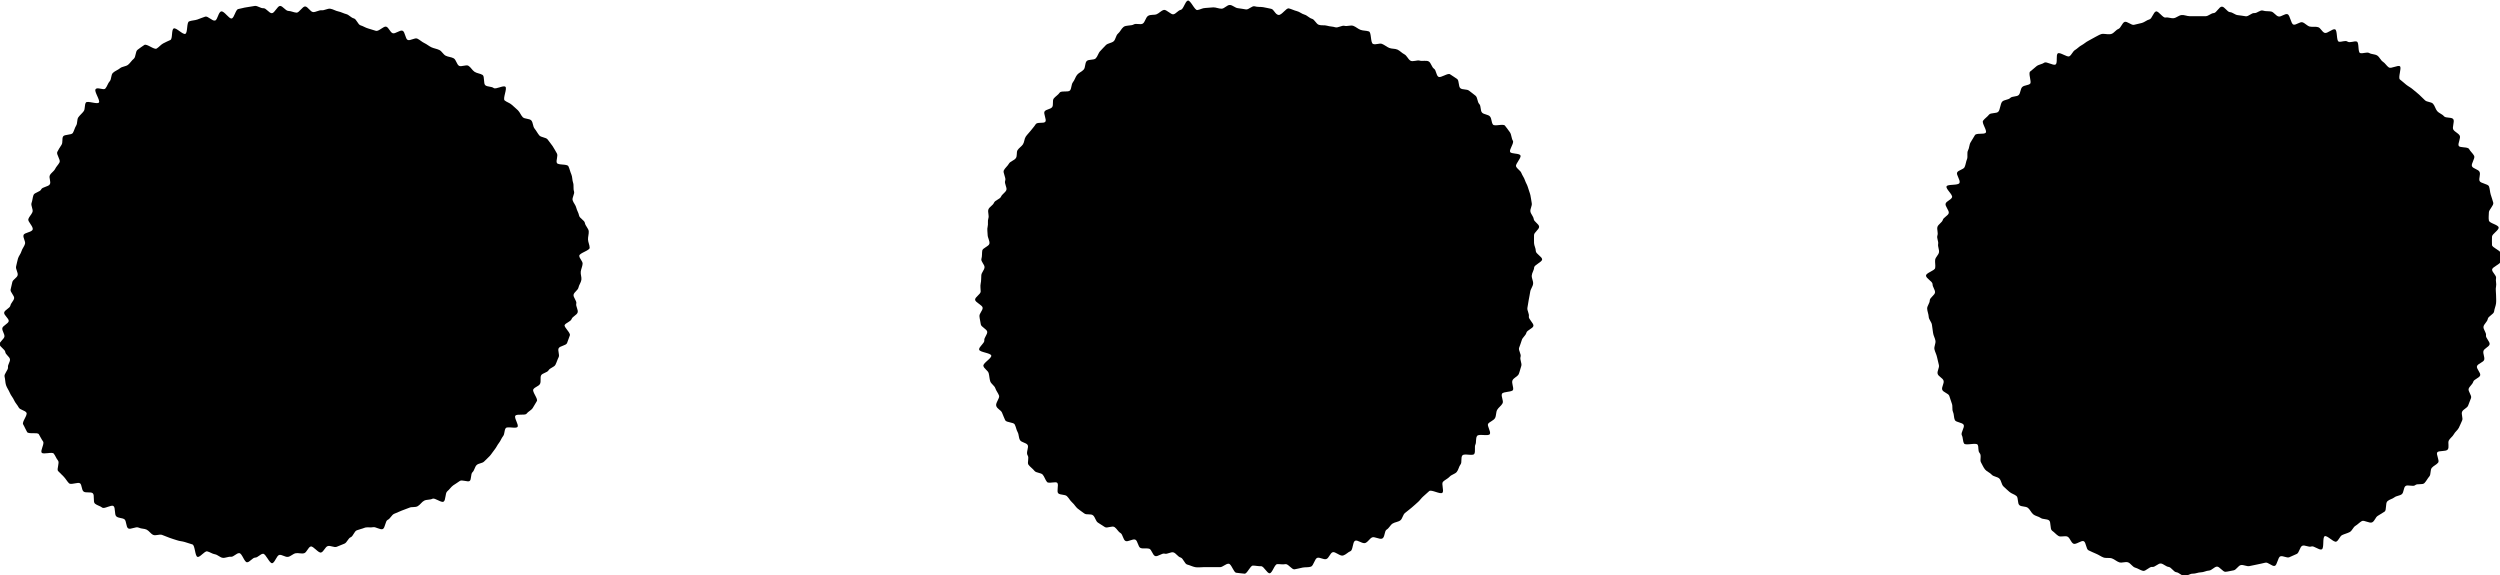
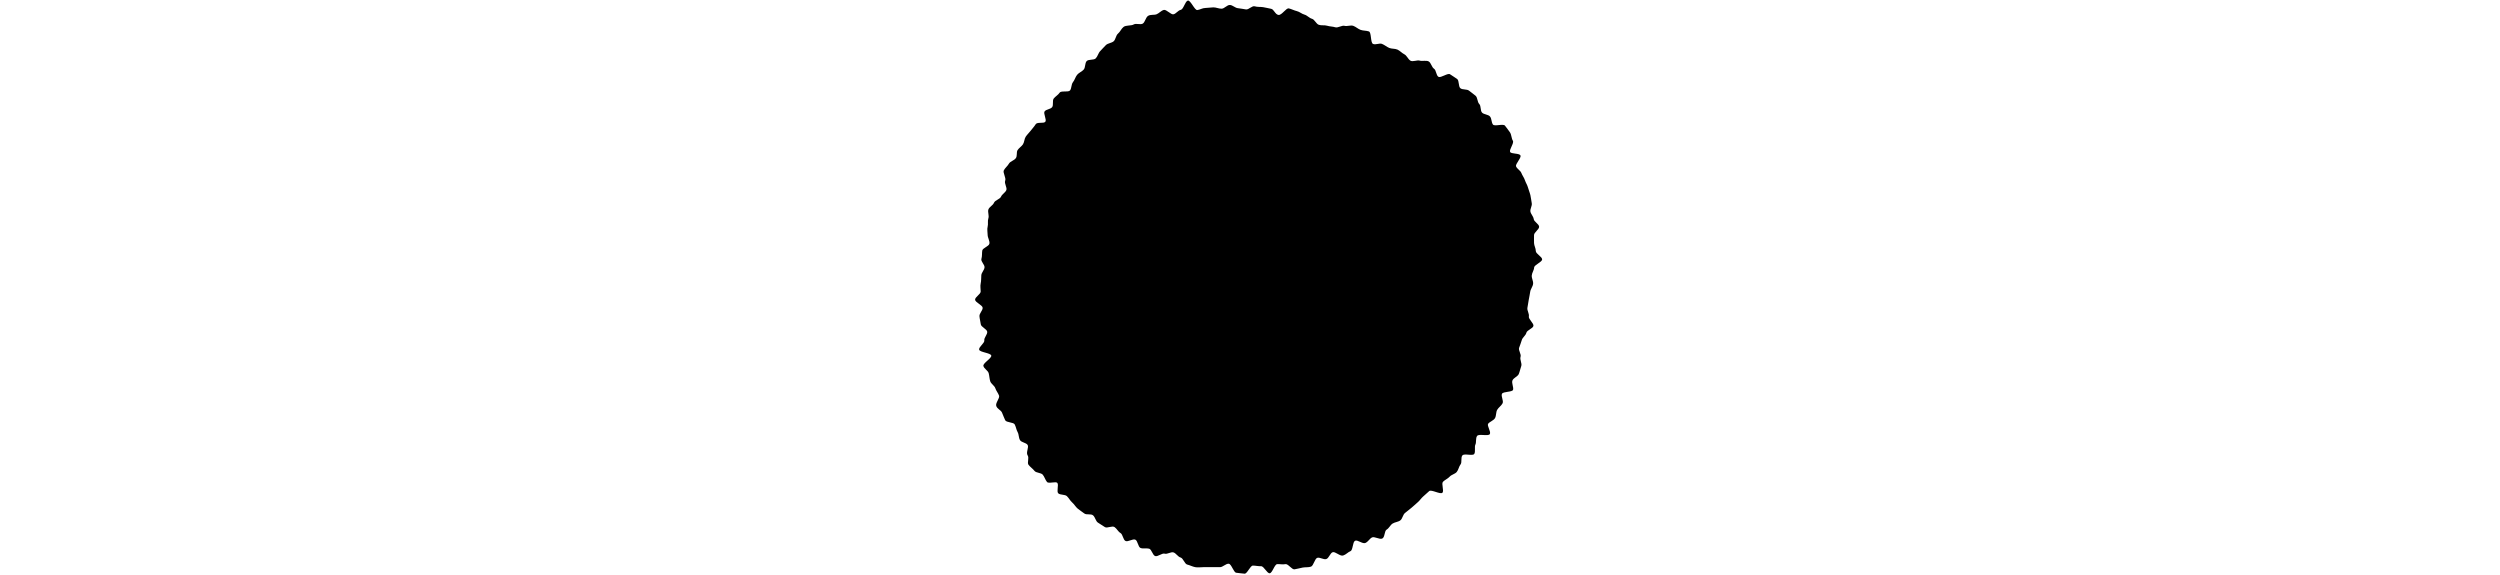
<svg xmlns="http://www.w3.org/2000/svg" id="レイヤー_2" data-name="レイヤー 2" viewBox="0 0 240.9 55.41">
-   <path d="M12.83,107c-.17.2.48,1.08.32,1.28s-1.1-.2-1.25,0-.06.62-.21.83-.37.38-.52.59-.07.58-.21.8-.19.49-.32.71-.81.12-.94.34,0,.59-.16.82-.28.44-.4.67.34.76.22,1-.32.41-.43.64-.4.38-.51.62.14.62,0,.86-.73.25-.83.49-.65.3-.74.54-.1.53-.19.77.18.63.09.87-.32.44-.4.68.5.72.42,1-.8.29-.88.54.21.6.14.85-.27.46-.34.71-.27.46-.34.71-.12.51-.18.76.21.59.15.84-.45.41-.51.65-.12.5-.17.74.4.6.34.85-.31.44-.36.69-.56.42-.6.67.47.57.44.82-.6.45-.62.7.22.52.21.77-.48.51-.47.76.53.5.55.75.42.45.45.7-.23.52-.19.77-.4.64-.33.9.06.57.14.82.27.5.37.75.31.47.41.71.32.45.44.69.62.28.75.51-.46.89-.32,1.12.24.51.38.74,1,0,1.13.21.25.48.41.7-.29.88-.13,1.08,1-.11,1.16.09.24.47.41.67-.14.83,0,1l.56.56c.18.19.32.45.5.63s.87-.14,1.06,0,.14.62.34.79.69,0,.89.17,0,.83.21,1,.49.22.7.38.86-.3,1.08-.15.07.82.28,1,.55.13.77.27.15.76.38.89.73-.21,1-.08.55.08.78.2.38.39.62.5.61-.09.85,0l.72.28c.24.1.48.15.73.24s.5.09.75.17l.73.23c.26.08.24,1.13.49,1.2s.68-.59.94-.53.48.24.74.28.48.3.74.34.54-.13.8-.1.54-.37.81-.35.48.87.74.88.53-.45.79-.45.5-.36.76-.37.61.93.87.91.44-.76.7-.8.57.23.83.19.48-.3.74-.35.55.07.81,0,.39-.58.64-.65.74.66,1,.58.39-.54.64-.62.61.16.86.07.49-.21.74-.3.37-.53.61-.62.34-.57.59-.67.5-.14.74-.24.59,0,.83-.06.69.28.93.18.24-.79.48-.89.38-.48.62-.58l.73-.31c.24-.11.5-.17.74-.28s.56,0,.81-.15.38-.41.62-.53.55-.06.79-.18.84.41,1.07.28.14-.82.36-1,.35-.41.57-.57.43-.26.63-.42.76.12.95,0,.09-.68.28-.85.21-.51.4-.69.55-.16.72-.34.38-.35.55-.54.3-.42.46-.61.26-.44.42-.64.24-.46.4-.66.1-.55.25-.76,1,.08,1.14-.13-.36-.86-.21-1.07.94,0,1.08-.2.45-.32.59-.54.26-.45.4-.67-.47-.9-.34-1.13.51-.29.64-.52,0-.61.11-.83.59-.26.72-.49.54-.3.66-.53.19-.5.31-.73-.11-.63,0-.86.71-.26.81-.5.17-.5.27-.74-.59-.8-.5-1,.58-.33.67-.58.5-.38.58-.63-.2-.61-.13-.86-.32-.61-.26-.86.42-.43.47-.68.24-.48.28-.74-.09-.53-.06-.79.16-.5.18-.76-.33-.52-.32-.78,1-.5,1-.76-.15-.54-.16-.8.09-.54.07-.8-.33-.52-.37-.79-.51-.45-.56-.72-.21-.49-.27-.75-.27-.46-.35-.72.22-.62.13-.87,0-.58-.09-.83-.06-.57-.17-.81-.16-.53-.28-.77-1-.09-1.11-.32.14-.69,0-.92-.26-.48-.41-.7-.33-.43-.48-.64-.64-.19-.81-.4-.28-.44-.45-.65-.14-.58-.31-.78-.65-.13-.83-.32-.27-.47-.46-.66-.4-.35-.59-.53-.48-.25-.69-.42.27-1.15.07-1.32-.92.28-1.13.12-.59-.1-.8-.26-.05-.86-.27-1-.54-.15-.77-.3-.36-.44-.59-.58-.69.13-.91,0-.28-.59-.51-.72-.53-.13-.77-.25-.37-.43-.61-.55-.52-.15-.76-.26-.45-.3-.69-.41-.44-.32-.68-.43-.68.23-.92.13-.25-.79-.5-.89-.7.33-.95.24-.37-.54-.62-.63-.71.48-1,.4l-.75-.23c-.26-.07-.48-.23-.73-.3s-.39-.61-.65-.67-.47-.35-.72-.41-.51-.21-.77-.26-.51-.22-.77-.26-.58.18-.84.15-.57.2-.83.17-.49-.52-.75-.54-.58.62-.84.6-.52-.16-.79-.17-.53-.48-.79-.48-.52.69-.79.7-.55-.5-.82-.48-.56-.25-.82-.22-.54.1-.8.13-.54.13-.8.17-.38.86-.64.91-.71-.74-1-.68-.34.81-.6.88-.69-.46-.94-.38-.51.19-.76.28-.55.08-.8.18-.12,1.09-.36,1.2-.88-.63-1.12-.52-.09,1-.32,1.11-.48.21-.71.34-.39.35-.62.49-.95-.5-1.18-.35-.45.31-.66.47-.15.69-.36.86-.34.41-.55.58-.57.16-.77.33-.49.26-.69.45-.13.62-.31.81-.24.5-.42.7S13,106.75,12.83,107Z" transform="translate(-3.62 -98.4)" />
  <path d="M111.88,101c-.21.16-.32.47-.53.64s-.22.57-.42.74-.55.18-.74.36-.36.39-.55.58-.24.5-.43.7-.7.07-.88.27-.11.61-.28.81-.47.3-.64.51-.23.5-.4.71-.12.58-.28.79-.85,0-1,.22-.41.36-.57.56,0,.64-.16.84-.57.2-.72.4.22.8.07,1-.78,0-.93.24-.32.41-.47.61-.35.38-.49.59-.13.53-.27.74-.39.35-.52.56,0,.57-.18.79-.53.29-.65.51-.37.41-.49.64.24.73.13,1,.21.67.11.91-.41.39-.51.63-.58.34-.68.59-.46.4-.54.65.09.59,0,.85,0,.54-.07.8,0,.54,0,.8.22.58.17.84-.65.41-.69.67,0,.53-.08.79.33.56.3.83-.29.49-.31.75,0,.52-.06.79,0,.52,0,.78-.55.53-.54.79.72.52.73.78-.33.54-.31.81.1.52.13.78.59.46.62.72-.32.57-.28.83-.55.63-.5.89,1.11.31,1.17.57-.82.73-.76,1,.44.44.51.7.07.53.15.78.41.42.49.67.27.46.36.71-.37.71-.27,1,.44.39.55.63.19.5.31.74.8.18.92.41.15.51.28.74.09.54.23.77.58.24.73.46-.18.74,0,1-.07.71.09.92.41.37.57.58.63.17.8.37.24.5.41.7.85-.09,1,.1-.1.83.09,1,.64.09.83.27.31.44.51.61.33.43.54.6.42.3.63.46.63,0,.84.18.25.56.47.7l.67.43c.22.14.7-.16.93,0s.34.44.57.57.25.66.49.77.7-.24.94-.13.26.7.5.8.58,0,.83.07.33.62.58.71.67-.31.92-.23.6-.2.85-.12.42.42.68.49.39.62.64.68.51.2.77.25.54,0,.8,0,.54,0,.8,0,.54,0,.8,0,.56-.35.83-.33.47.85.73.87.54.08.8.09.54-.78.8-.78.52.07.79.06.57.7.83.68.46-.86.72-.88.53.06.79,0,.62.54.88.5.53-.12.79-.17.55,0,.8-.09.36-.78.61-.85.6.2.86.12.37-.58.62-.66.71.41,1,.32.46-.32.71-.42.2-.87.44-1,.73.33,1,.21.39-.4.63-.53.74.23,1,.1.19-.73.42-.86.35-.44.57-.58.54-.15.75-.31.24-.56.46-.72l.61-.49c.21-.16.38-.35.59-.52s.34-.4.54-.57l.58-.52c.2-.18,1.08.35,1.27.16s-.13-.87.06-1.06.46-.29.64-.49.51-.25.68-.45.21-.53.37-.73,0-.66.18-.87,1,.08,1.14-.14,0-.69.11-.9,0-.62.17-.84,1.08.06,1.22-.17-.3-.81-.16-1,.53-.31.66-.54.08-.57.21-.8.4-.39.52-.63-.17-.67-.06-.91,1-.15,1.07-.39-.16-.65-.06-.9.51-.38.61-.62.15-.52.24-.77-.16-.62-.07-.88-.22-.62-.14-.87.19-.49.26-.75.38-.44.44-.7.62-.41.68-.66-.49-.65-.44-.92-.18-.56-.14-.82.09-.52.13-.78.11-.51.14-.77.25-.5.28-.77-.15-.53-.13-.8.22-.51.23-.77.76-.52.77-.78-.61-.54-.61-.81-.16-.51-.17-.77,0-.51,0-.77.51-.55.49-.81-.49-.47-.52-.73-.28-.48-.32-.73.18-.55.13-.8-.07-.51-.13-.77-.17-.49-.23-.73-.22-.47-.3-.72-.25-.45-.34-.69-.41-.39-.51-.63.53-.82.42-1.06-.91-.12-1-.35.41-.85.27-1.07-.13-.57-.27-.79-.33-.44-.49-.66-1,.1-1.16-.11-.11-.58-.29-.78-.58-.18-.76-.37-.08-.64-.27-.83-.15-.61-.35-.79-.43-.32-.63-.49-.64-.07-.84-.24-.1-.73-.31-.89-.46-.29-.68-.45-.89.38-1.12.24-.21-.64-.43-.78-.28-.57-.51-.7-.64,0-.87-.08-.67.15-.9,0-.34-.49-.58-.61-.42-.34-.66-.45-.55-.06-.79-.16-.45-.29-.7-.39-.62.12-.87,0-.14-1.11-.39-1.2-.55-.06-.8-.15-.46-.3-.71-.39-.59.07-.84,0-.64.22-.89.14-.53-.07-.79-.15-.54,0-.8-.09-.4-.51-.66-.58-.46-.33-.72-.4-.48-.28-.74-.34-.51-.2-.77-.26-.68.68-1,.63-.43-.54-.7-.59-.52-.12-.78-.16-.54,0-.8-.08-.57.33-.84.3-.51-.1-.78-.12-.51-.3-.78-.31-.53.36-.8.36-.52-.13-.79-.13l-.78.06c-.27,0-.51.17-.77.2s-.66-1-.92-.91-.41.84-.67.89-.45.37-.7.43-.68-.49-.94-.42-.46.33-.7.42-.57,0-.81.15-.29.62-.52.75-.64-.06-.87.08S112.1,100.81,111.88,101Z" transform="translate(-3.62 -98.4)" />
-   <path d="M196.18,109.16c-.17.2-.74.08-.9.29s-.41.36-.57.58.41.94.26,1.15-.91,0-1.05.25-.27.46-.41.68-.12.55-.25.78,0,.62-.1.85-.12.52-.23.76-.61.29-.72.52.33.72.23,1-1.15.1-1.25.34.62.8.53,1.05-.54.36-.62.61.37.67.3.92-.5.4-.57.65-.45.43-.52.68.09.56,0,.82.12.56.07.82.12.54.08.8-.34.47-.37.73.05.53,0,.79-.86.45-.88.72.64.57.63.83.25.53.24.79-.51.51-.51.78-.26.53-.25.79.14.53.15.79.28.51.31.77.08.52.11.78.19.5.23.76-.15.56-.1.81.2.5.25.76l.18.76c.07.26-.19.59-.12.85s.49.4.57.66-.21.62-.13.87.59.35.68.59.15.5.25.75,0,.56.11.8.07.56.18.79.73.22.85.46-.31.76-.18,1,.08.58.22.8,1.16-.11,1.3.11,0,.59.2.81,0,.67.12.88.23.49.4.7.47.3.64.5.57.19.75.39.19.54.37.73.39.35.58.53.5.24.69.41.08.71.28.88.61.09.82.26.31.45.51.62.51.2.72.35.58.08.8.23.07.84.3,1,.4.38.62.51.65-.06.88.07.31.54.55.67.77-.35,1-.24.22.77.46.88.48.23.73.33.47.27.71.36.57,0,.82.09.46.3.71.38.59-.09.84,0,.43.44.69.51.49.25.75.31.63-.43.89-.38.59-.38.85-.33.47.3.73.33.48.48.74.51.5.34.77.36.54-.23.81-.22.53-.13.79-.13.52-.16.78-.17.5-.36.76-.38.57.52.83.5.52-.1.78-.14.45-.47.71-.51.56.15.81.1l.77-.16c.26-.06.51-.1.77-.17s.65.38.9.31.3-.84.55-.92.61.18.85.09.48-.23.72-.32.3-.69.54-.79.63.17.87.07.74.38,1,.28.05-1.16.29-1.27.88.64,1.12.52.33-.52.56-.63.5-.17.73-.29.33-.47.55-.6.4-.34.62-.46.75.26,1,.12.31-.49.53-.62l.66-.41c.21-.14.06-.81.27-1s.47-.21.67-.37.52-.15.72-.31.15-.61.35-.78.75.09.94-.09.7,0,.89-.2.3-.45.47-.64.07-.63.24-.83.45-.3.61-.5-.23-.82-.08-1,.83-.05,1-.26,0-.64.1-.86.37-.38.49-.61.36-.39.48-.62.21-.48.32-.71-.11-.61,0-.85.49-.35.58-.59.19-.49.28-.73-.31-.65-.23-.89.37-.42.44-.67.6-.37.67-.62-.38-.63-.31-.88.64-.38.7-.63-.13-.56-.08-.82.56-.42.6-.67-.4-.61-.35-.86-.28-.57-.24-.83.37-.47.41-.74.58-.46.61-.72.16-.53.19-.79,0-.55,0-.81-.06-.55,0-.82-.06-.54,0-.8-.39-.55-.38-.82.82-.52.82-.79.06-.55,0-.82-.81-.5-.83-.76,0-.53,0-.8.67-.62.64-.89-.89-.4-.94-.67,0-.53,0-.79.49-.67.42-.93-.16-.52-.24-.77-.08-.55-.17-.8-.82-.28-.91-.53.12-.62,0-.87-.62-.3-.73-.54.33-.76.21-1-.36-.42-.49-.66-.89-.09-1-.31.24-.77.09-1-.45-.33-.6-.55.13-.76,0-1-.74-.09-.91-.3-.48-.29-.65-.49-.22-.51-.4-.71-.59-.15-.78-.34-.37-.36-.56-.54-.41-.33-.61-.51-.43-.28-.64-.45-.39-.34-.6-.5.19-1.12,0-1.27-.85.26-1.07.11-.35-.41-.57-.55-.33-.46-.55-.6-.55-.11-.77-.24-.65.09-.88,0-.08-1-.31-1.1-.67.16-.9,0-.61.08-.85,0-.11-1.08-.35-1.18-.74.43-1,.34-.38-.47-.63-.55-.56,0-.81-.06-.45-.33-.7-.41-.62.29-.87.22-.32-.91-.57-1-.6.27-.86.22-.46-.43-.72-.48-.53,0-.79-.09-.57.27-.83.24-.56.34-.82.31-.5-.09-.77-.11-.5-.28-.76-.29-.51-.53-.78-.53-.52.61-.78.62-.51.29-.77.3l-.77,0c-.27,0-.52,0-.78,0s-.53-.14-.79-.11-.48.26-.74.3-.54-.11-.8-.06-.66-.64-.91-.59-.39.71-.64.77-.47.27-.72.34-.51.11-.76.18-.67-.37-.91-.28-.36.59-.6.68-.41.38-.65.47-.58,0-.83,0-.49.18-.72.29-.46.27-.69.38-.43.31-.66.43-.41.33-.63.46-.32.47-.54.6-.89-.42-1.11-.28,0,.92-.22,1.07-.88-.32-1.09-.17-.54.17-.75.34-.4.35-.61.51.16,1,0,1.17-.57.14-.76.32-.16.58-.34.77-.64.1-.82.29-.6.16-.78.36S196.35,109,196.18,109.16Z" transform="translate(-3.62 -98.4)" />
</svg>